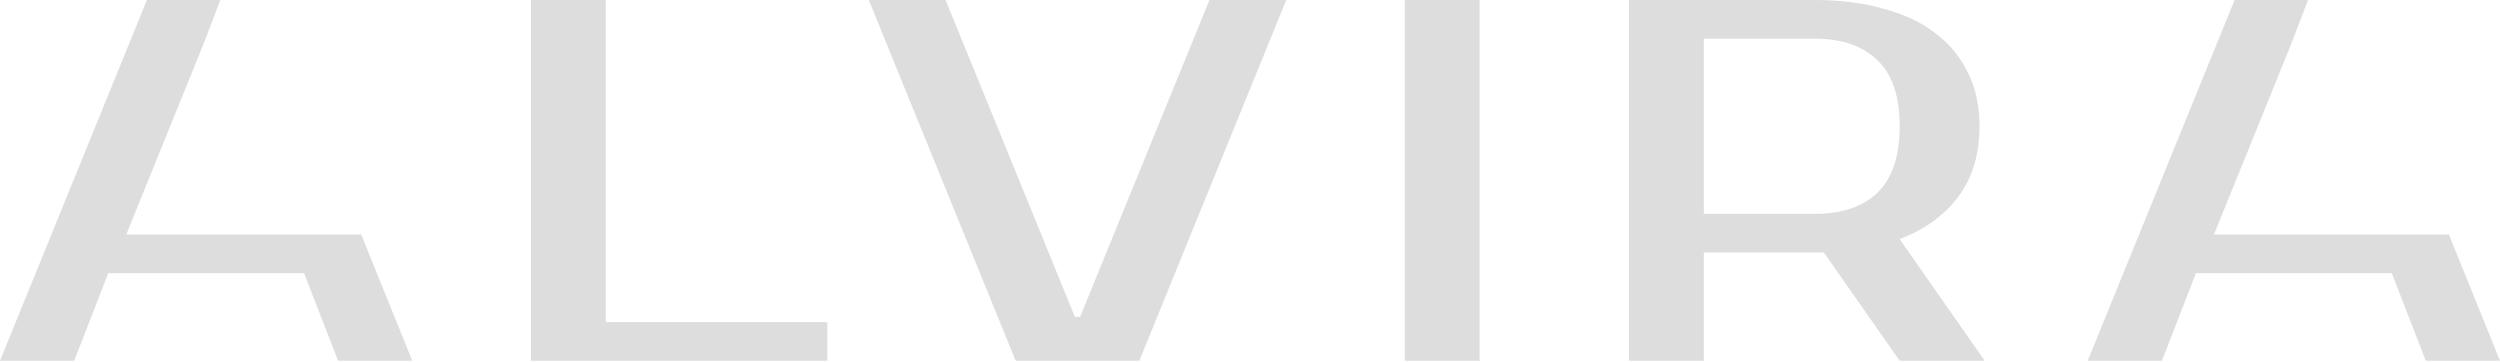
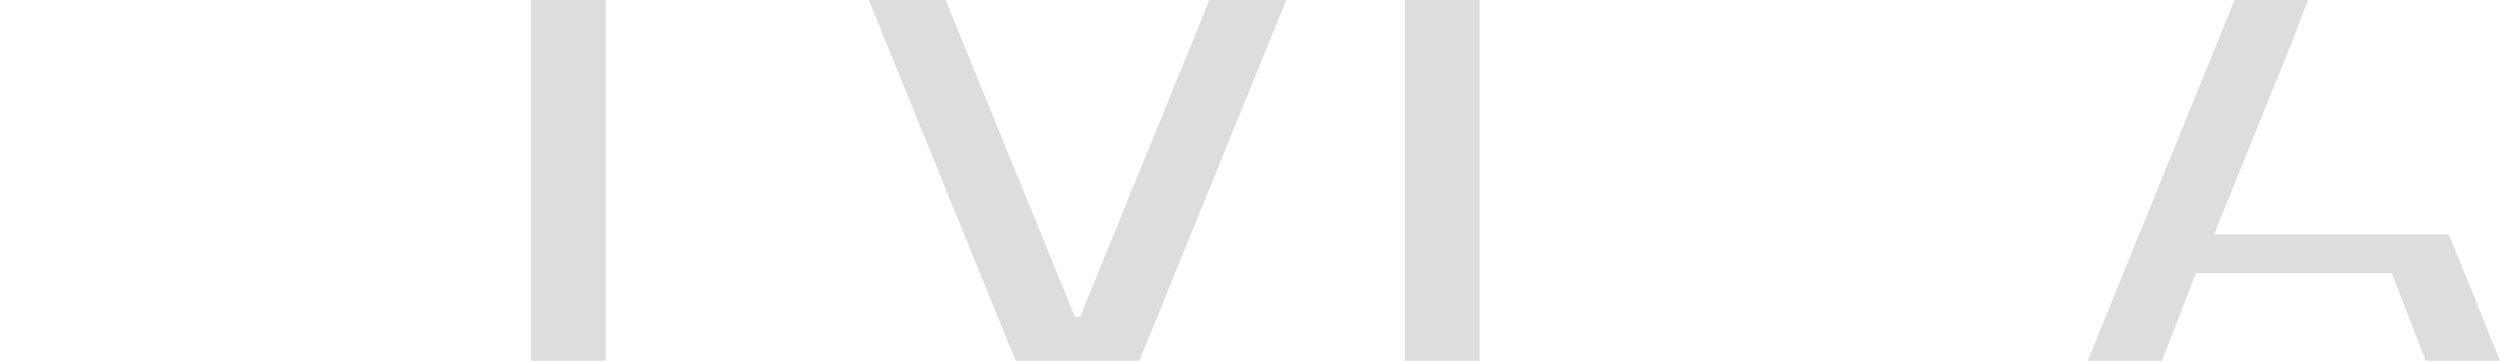
<svg xmlns="http://www.w3.org/2000/svg" width="871" height="126" viewBox="0 0 871 126" fill="none">
  <g style="mix-blend-mode:exclusion">
-     <path d="M70.925 15.263L43.991 81.698H125.839L143.646 125.69H117.79L105.938 95.165H37.707L25.855 125.69H0L51.174 0H76.761L70.925 15.263Z" fill="#DDDDDD" />
-     <path d="M211.036 112.224H288.245V125.69H185V0H211.036V112.224Z" fill="#DDDDDD" />
+     <path d="M211.036 112.224V125.69H185V0H211.036V112.224Z" fill="#DDDDDD" />
    <path d="M374.507 110.428H376.303L421.372 0H448.126L396.952 125.69H353.858L302.685 0H329.438L374.507 110.428Z" fill="#DDDDDD" />
    <path d="M515.476 125.69H489.439V0H515.476V125.69Z" fill="#DDDDDD" />
-     <path fill-rule="evenodd" clip-rule="evenodd" d="M632.216 0C641.193 2.17295e-05 649.213 1.017 656.275 3.052C663.458 4.967 669.503 7.84 674.411 11.671C679.319 15.382 683.09 19.991 685.724 25.497C688.357 30.884 689.674 37.048 689.674 43.991C689.674 53.568 687.279 61.648 682.491 68.231C677.703 74.815 670.82 79.843 661.843 83.314L691.47 125.69H661.843L635.448 87.983H593.61V125.69H567.575V0H632.216ZM593.61 74.517H632.216C641.672 74.516 648.974 72.062 654.121 67.154C659.268 62.127 661.843 54.406 661.843 43.991C661.843 33.577 659.268 25.916 654.121 21.008C648.974 15.98 641.672 13.467 632.216 13.467H593.61V74.517Z" fill="#DDDDDD" />
    <path d="M798.279 15.263L771.346 81.698H853.193L871 125.69H845.145L833.293 95.165H765.062L753.21 125.69H727.354L778.528 0H804.115L798.279 15.263Z" fill="#DDDDDD" />
  </g>
</svg>